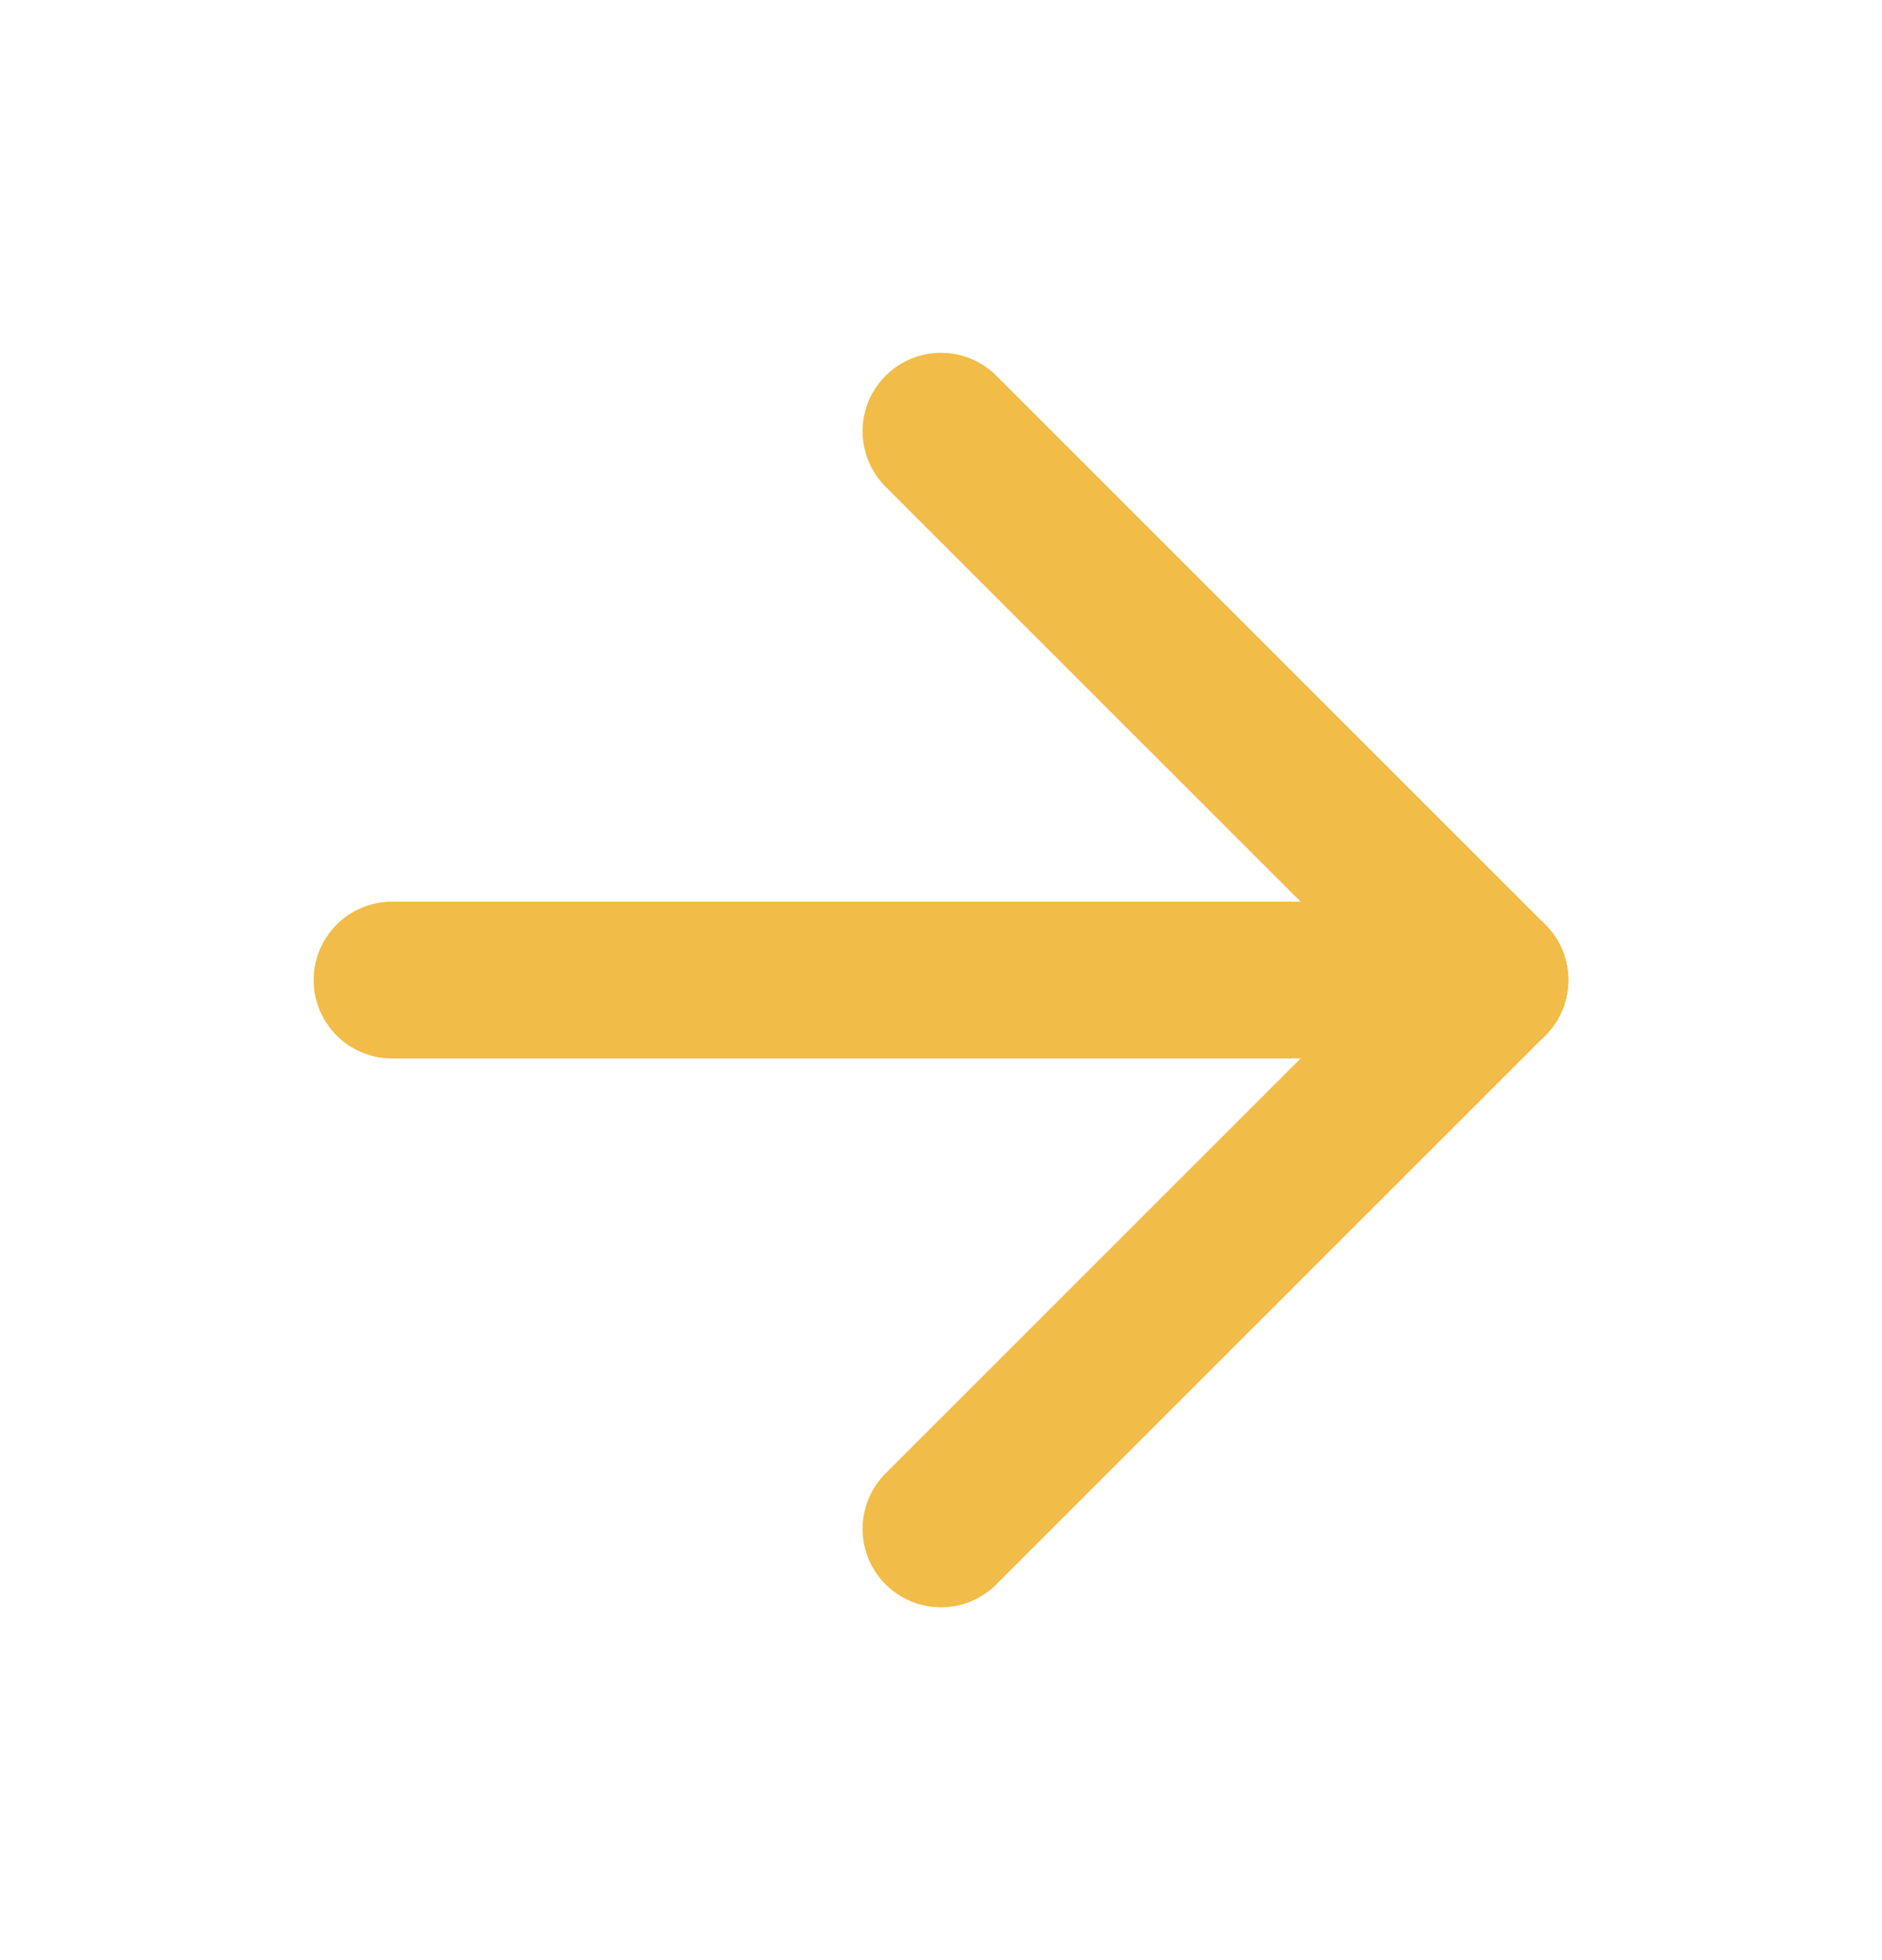
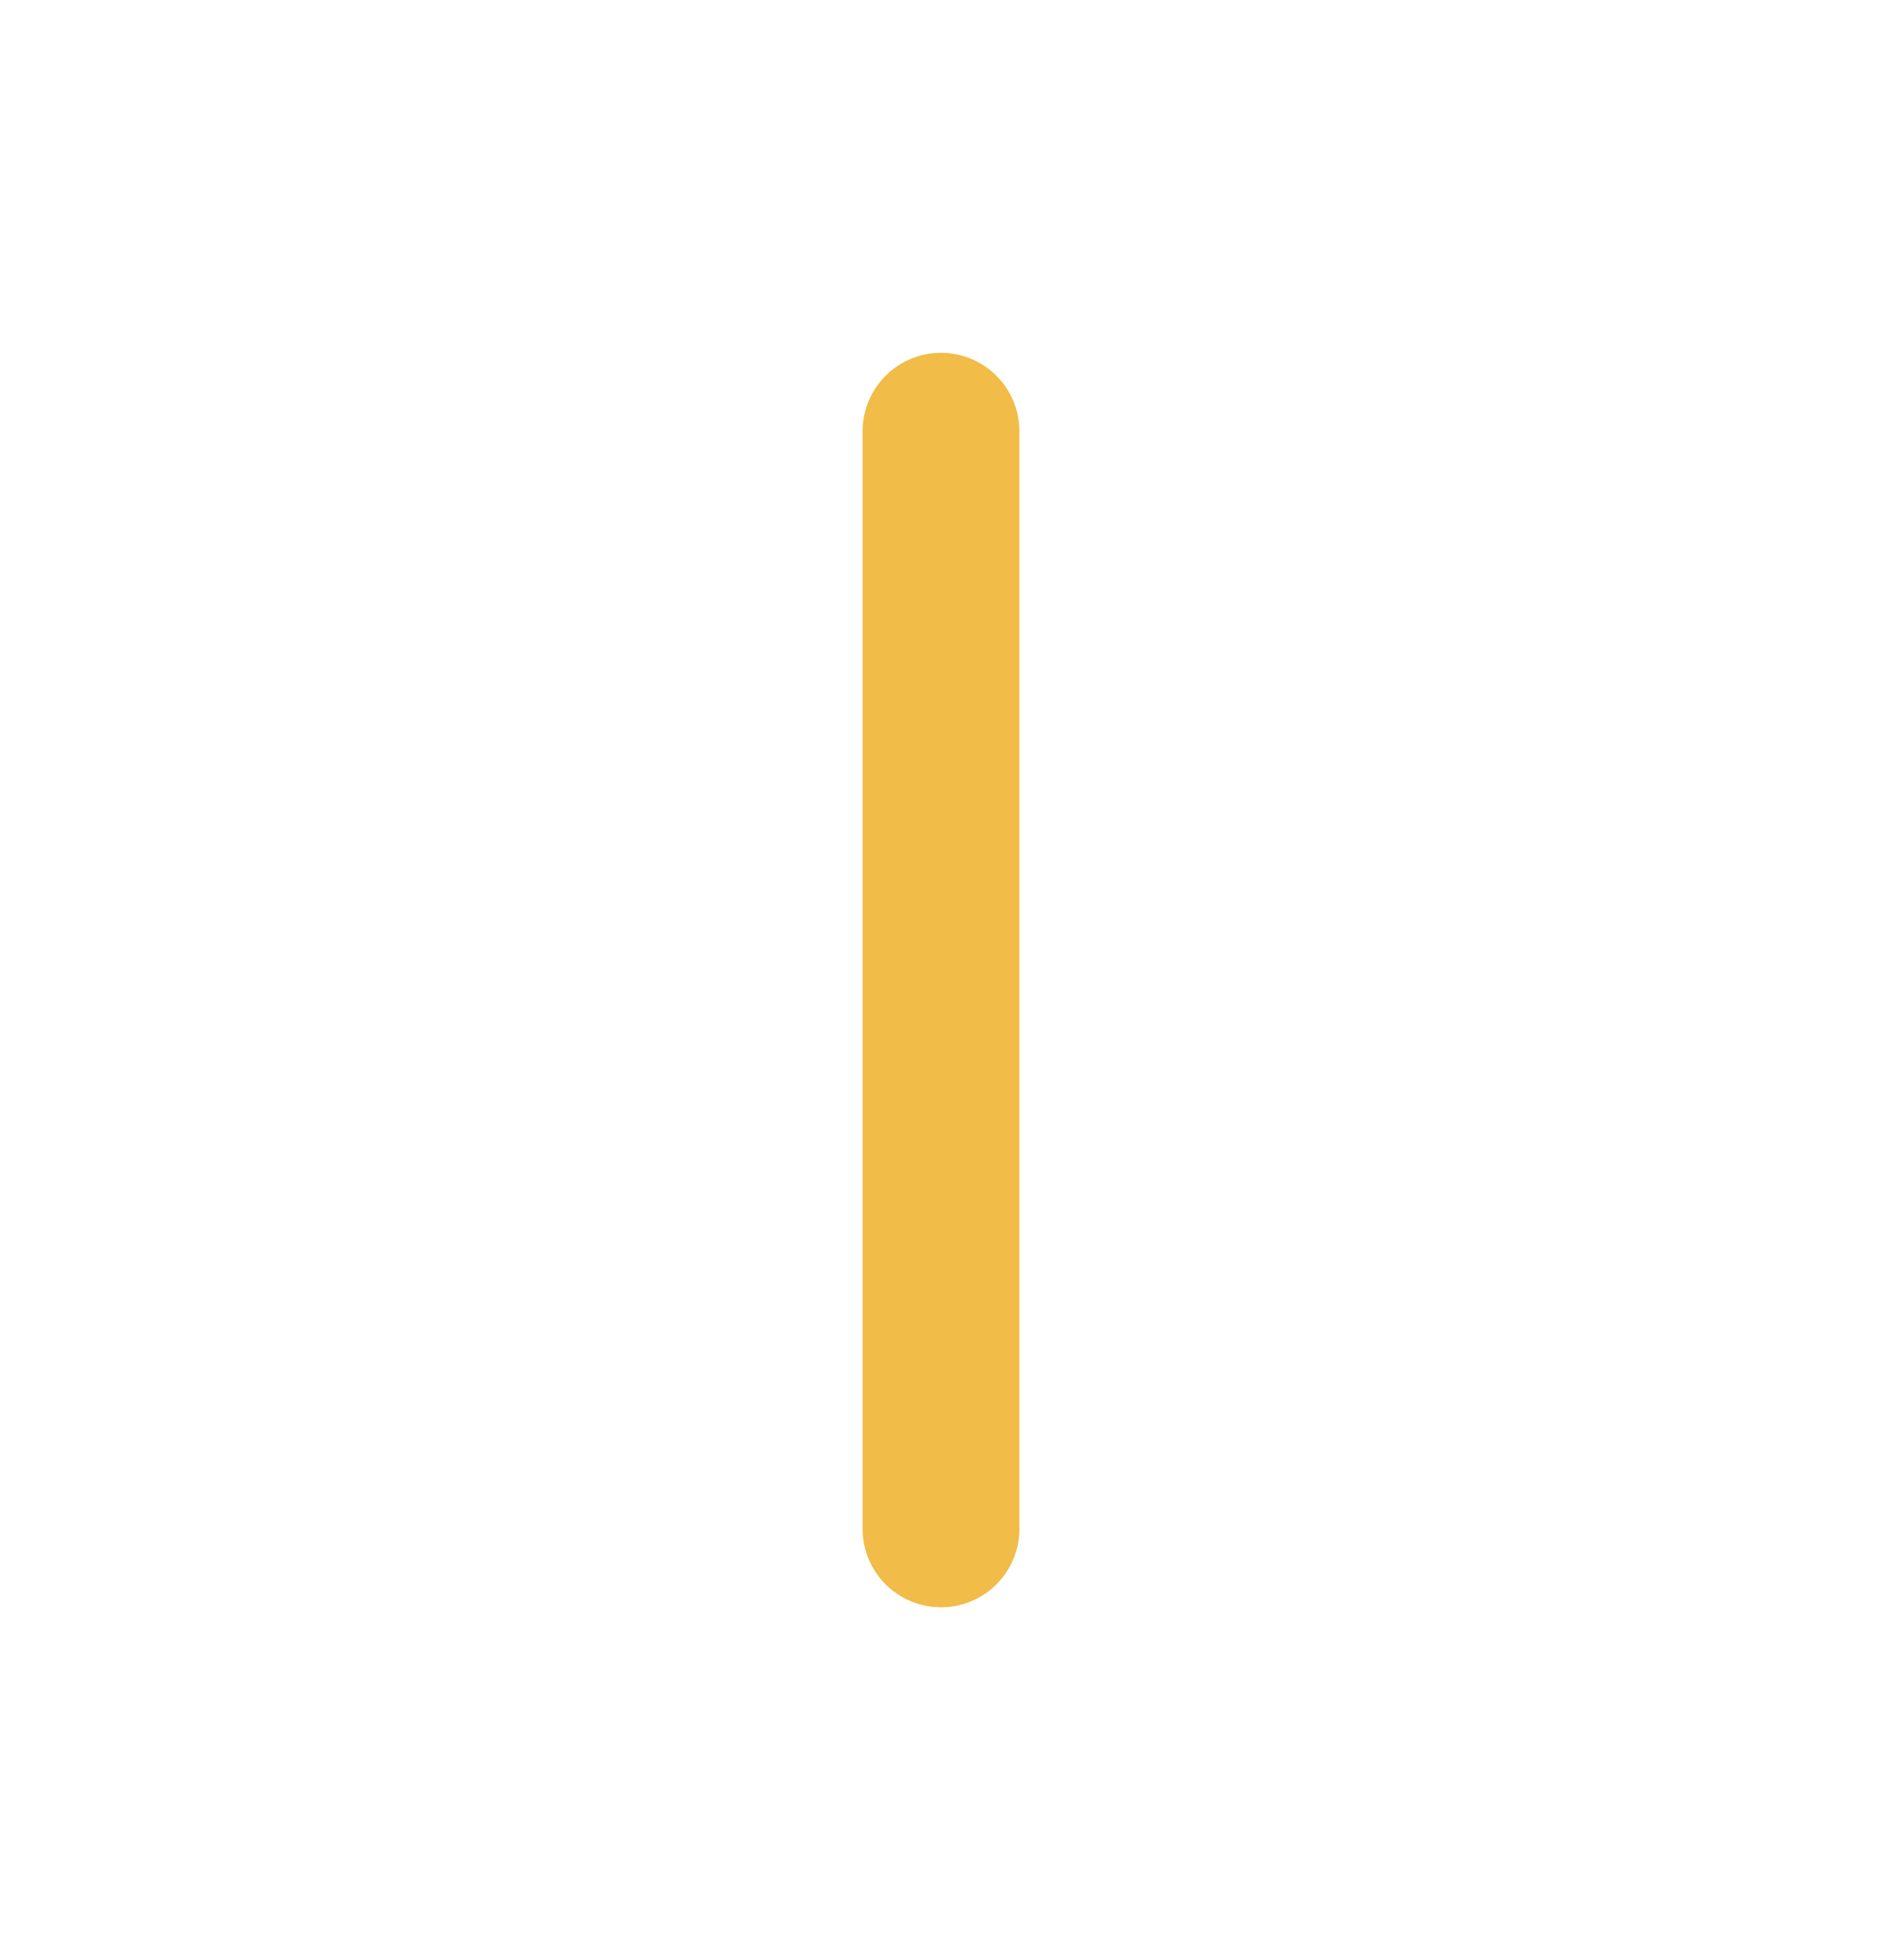
<svg xmlns="http://www.w3.org/2000/svg" width="24" height="25" viewBox="0 0 24 25" fill="none">
-   <path d="M5 12.5H19" stroke="#F1BC47" stroke-width="2" stroke-linecap="round" stroke-linejoin="round" />
-   <path d="M12 5.5L19 12.5L12 19.5" stroke="#F1BC47" stroke-width="2" stroke-linecap="round" stroke-linejoin="round" />
+   <path d="M12 5.5L12 19.5" stroke="#F1BC47" stroke-width="2" stroke-linecap="round" stroke-linejoin="round" />
</svg>